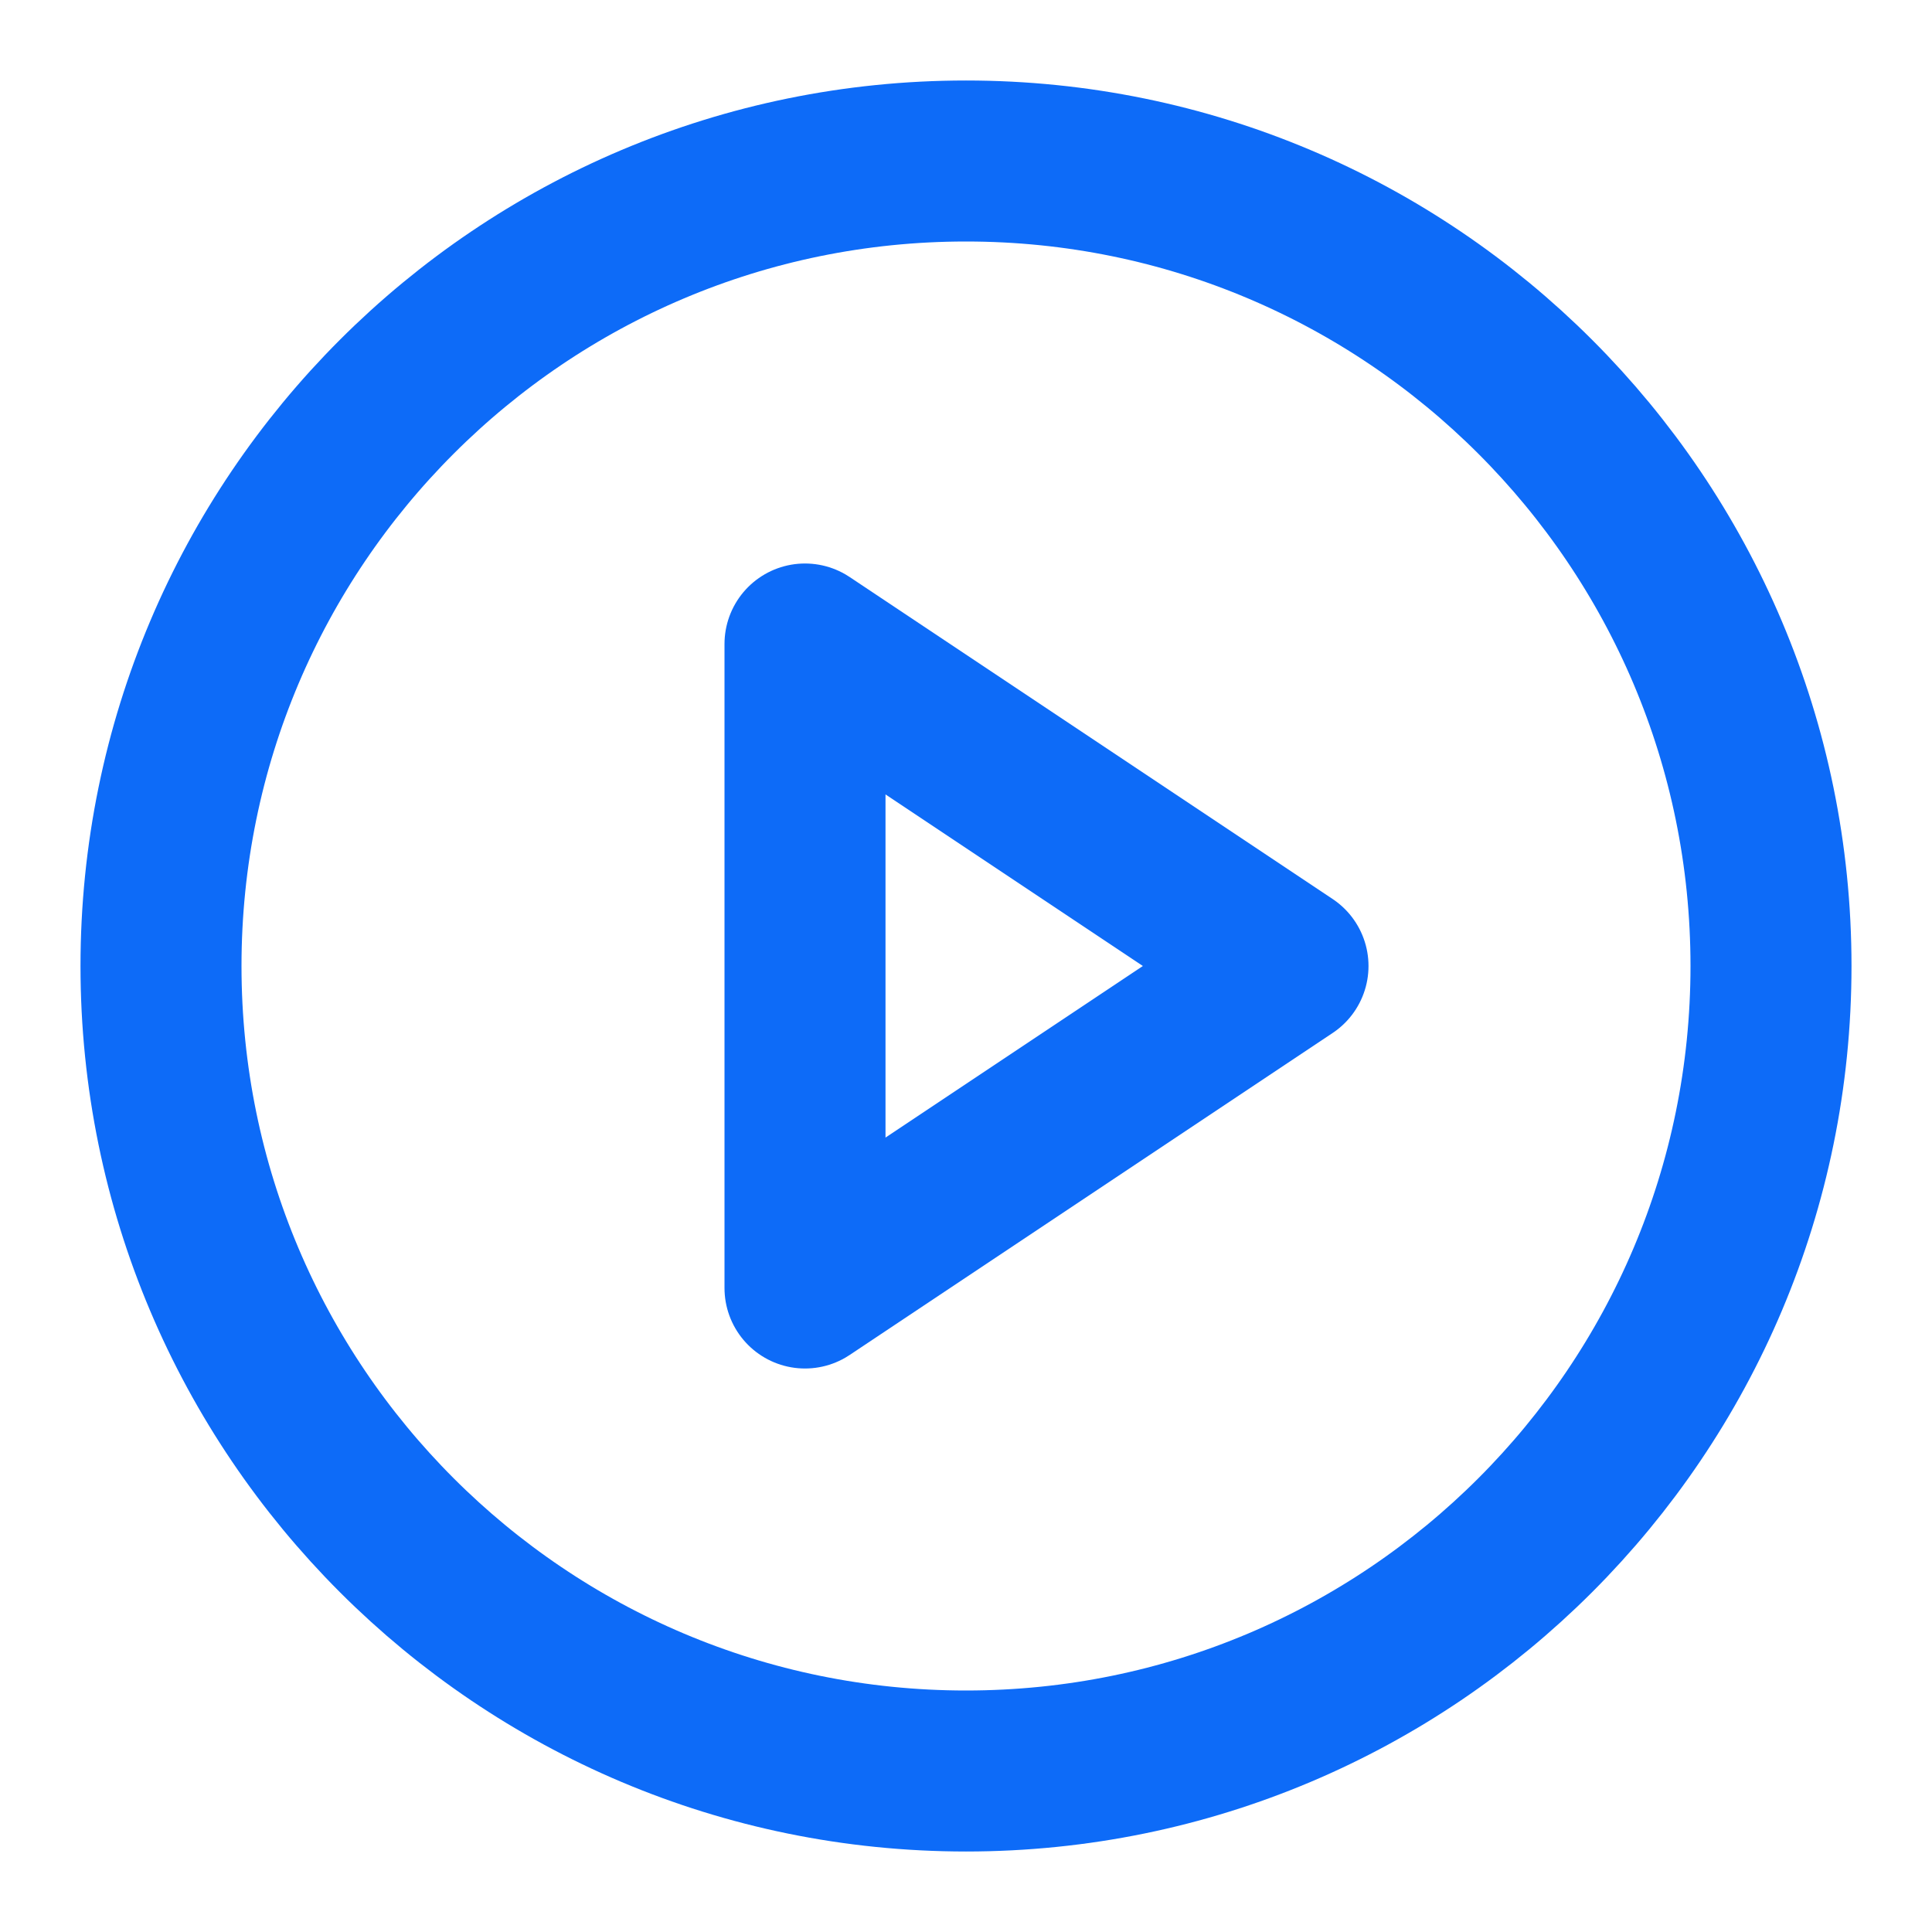
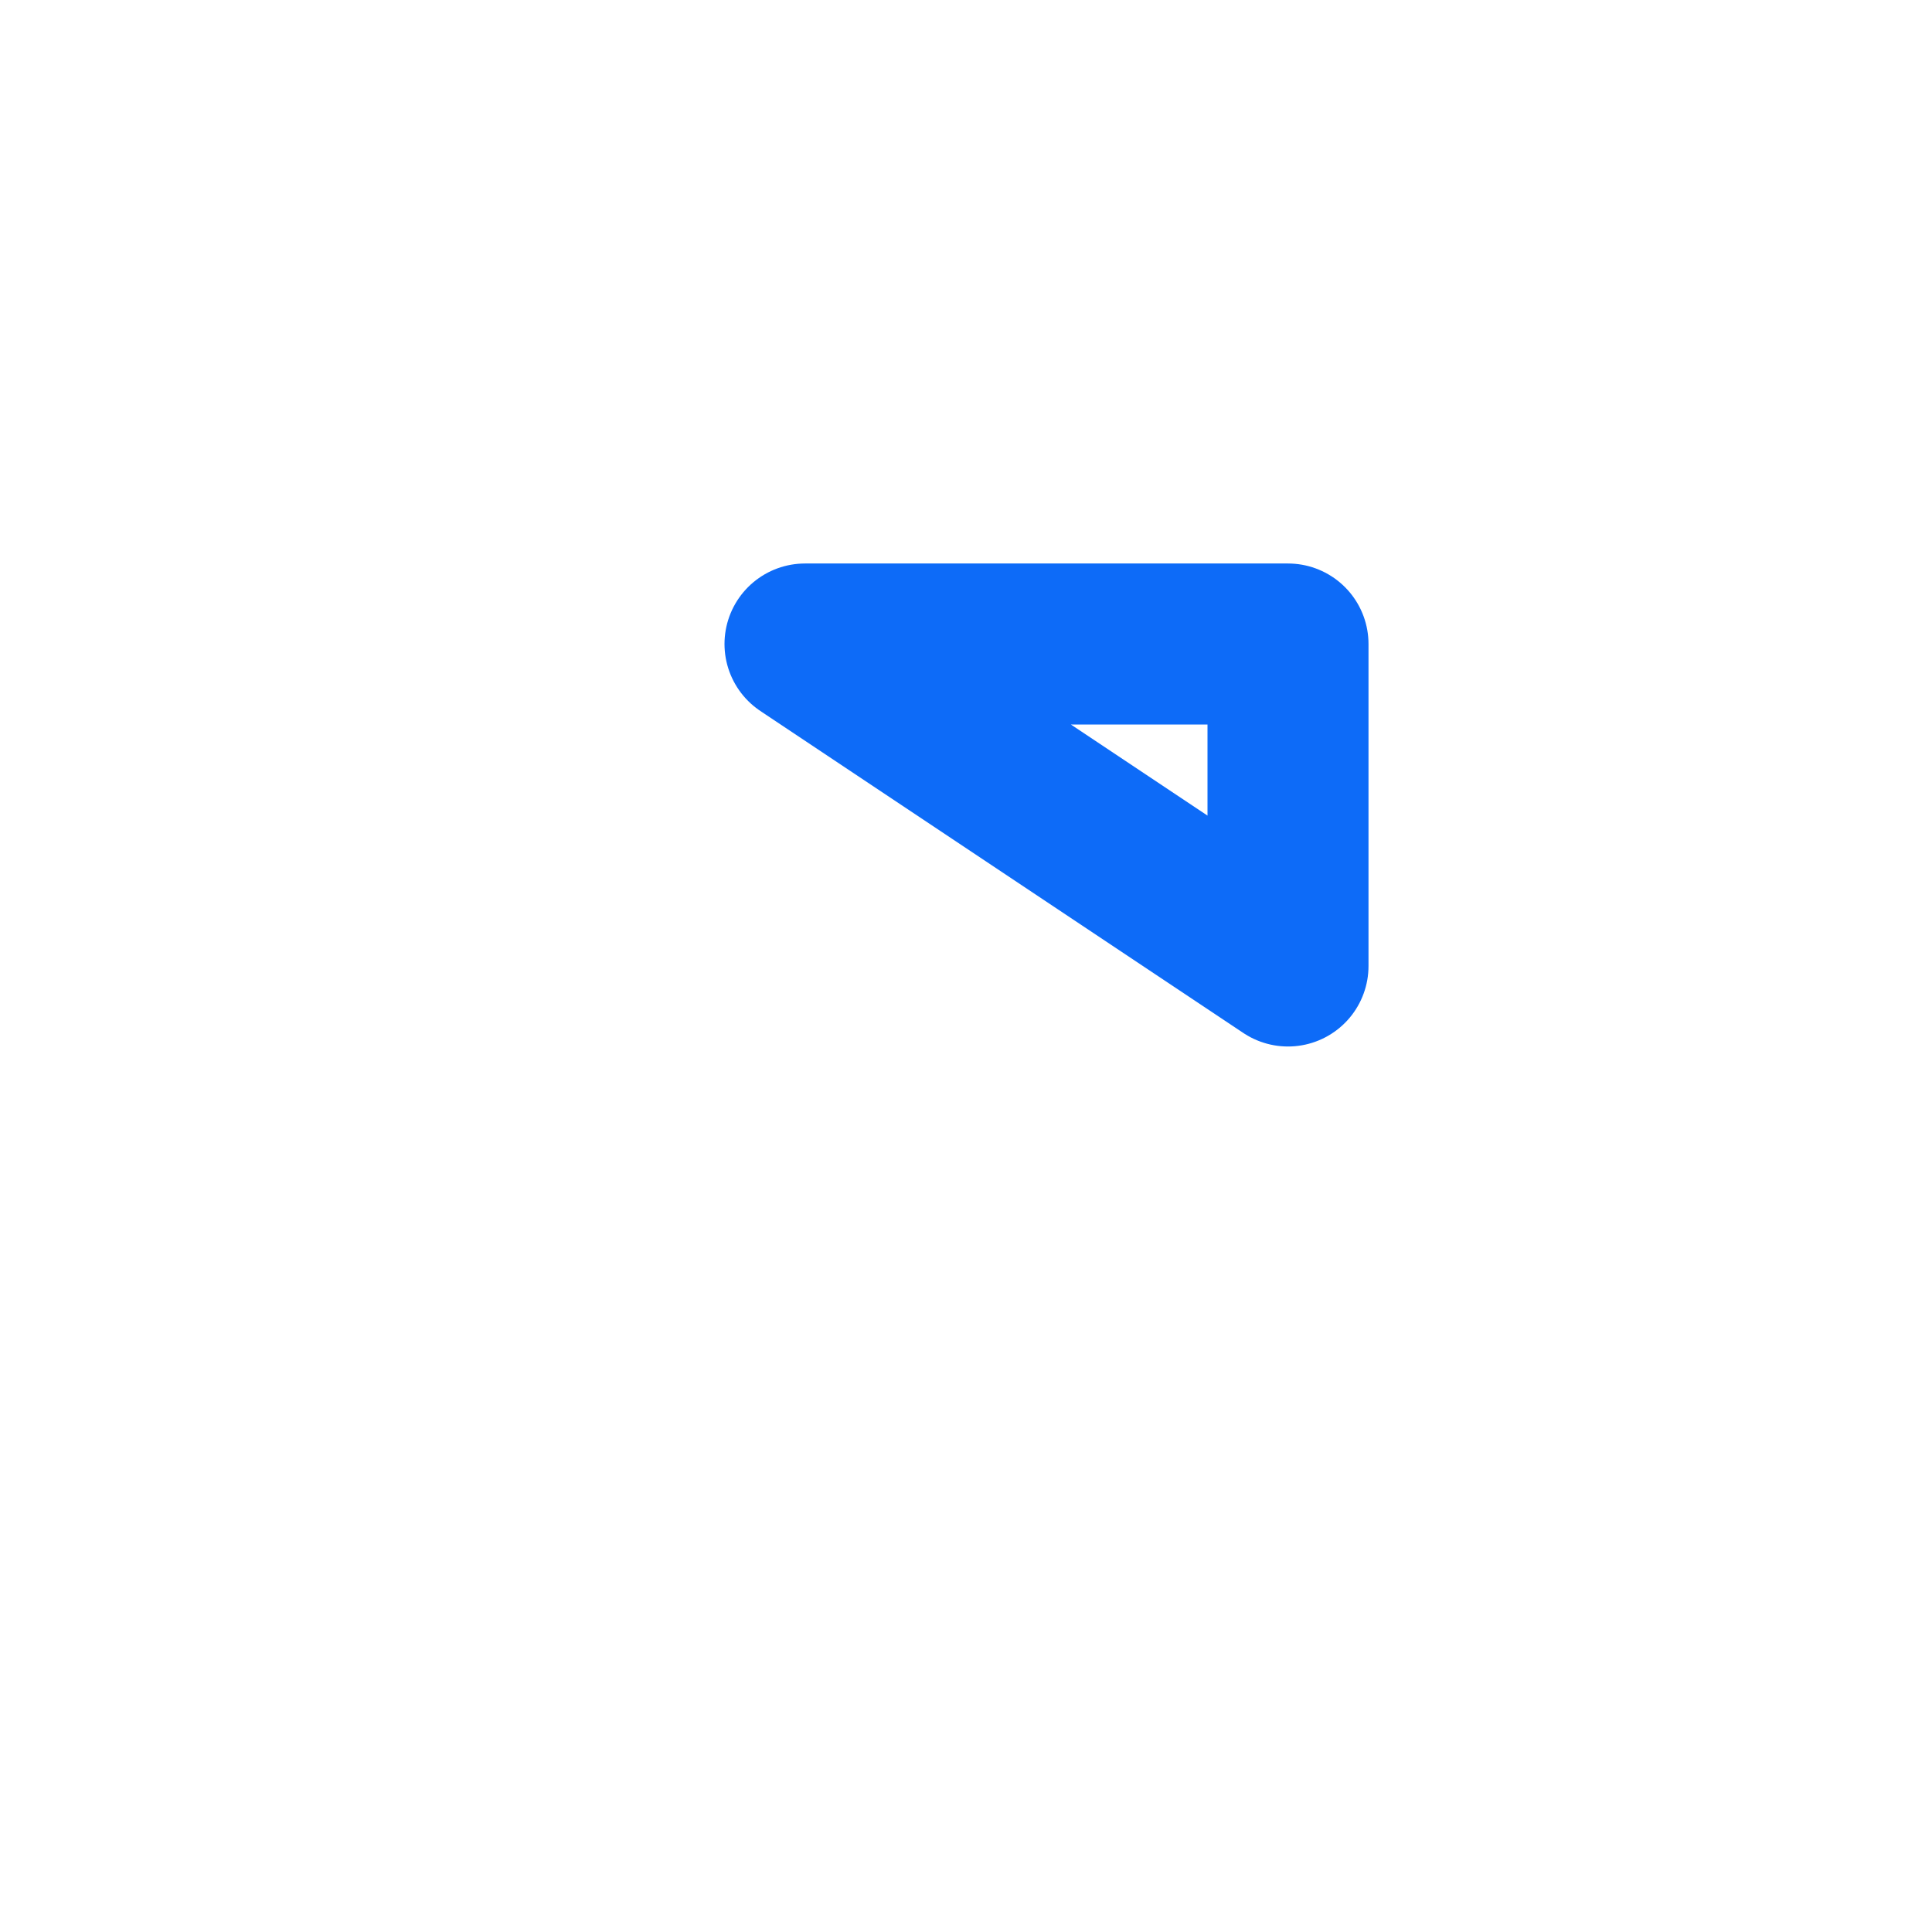
<svg xmlns="http://www.w3.org/2000/svg" width="24" height="24" viewBox="0 0 24 24" fill="none">
-   <path d="M12 22C17.523 22 22 17.523 22 12C22 6.477 17.523 2 12 2C6.477 2 2 6.477 2 12C2 17.523 6.477 22 12 22Z" stroke="#0D6BF8" stroke-width="2" stroke-linecap="round" stroke-linejoin="round" />
-   <path d="M10 8L16 12L10 16V8Z" stroke="#0D6BF8" stroke-width="2" stroke-linecap="round" stroke-linejoin="round" />
+   <path d="M10 8L16 12V8Z" stroke="#0D6BF8" stroke-width="2" stroke-linecap="round" stroke-linejoin="round" />
</svg>